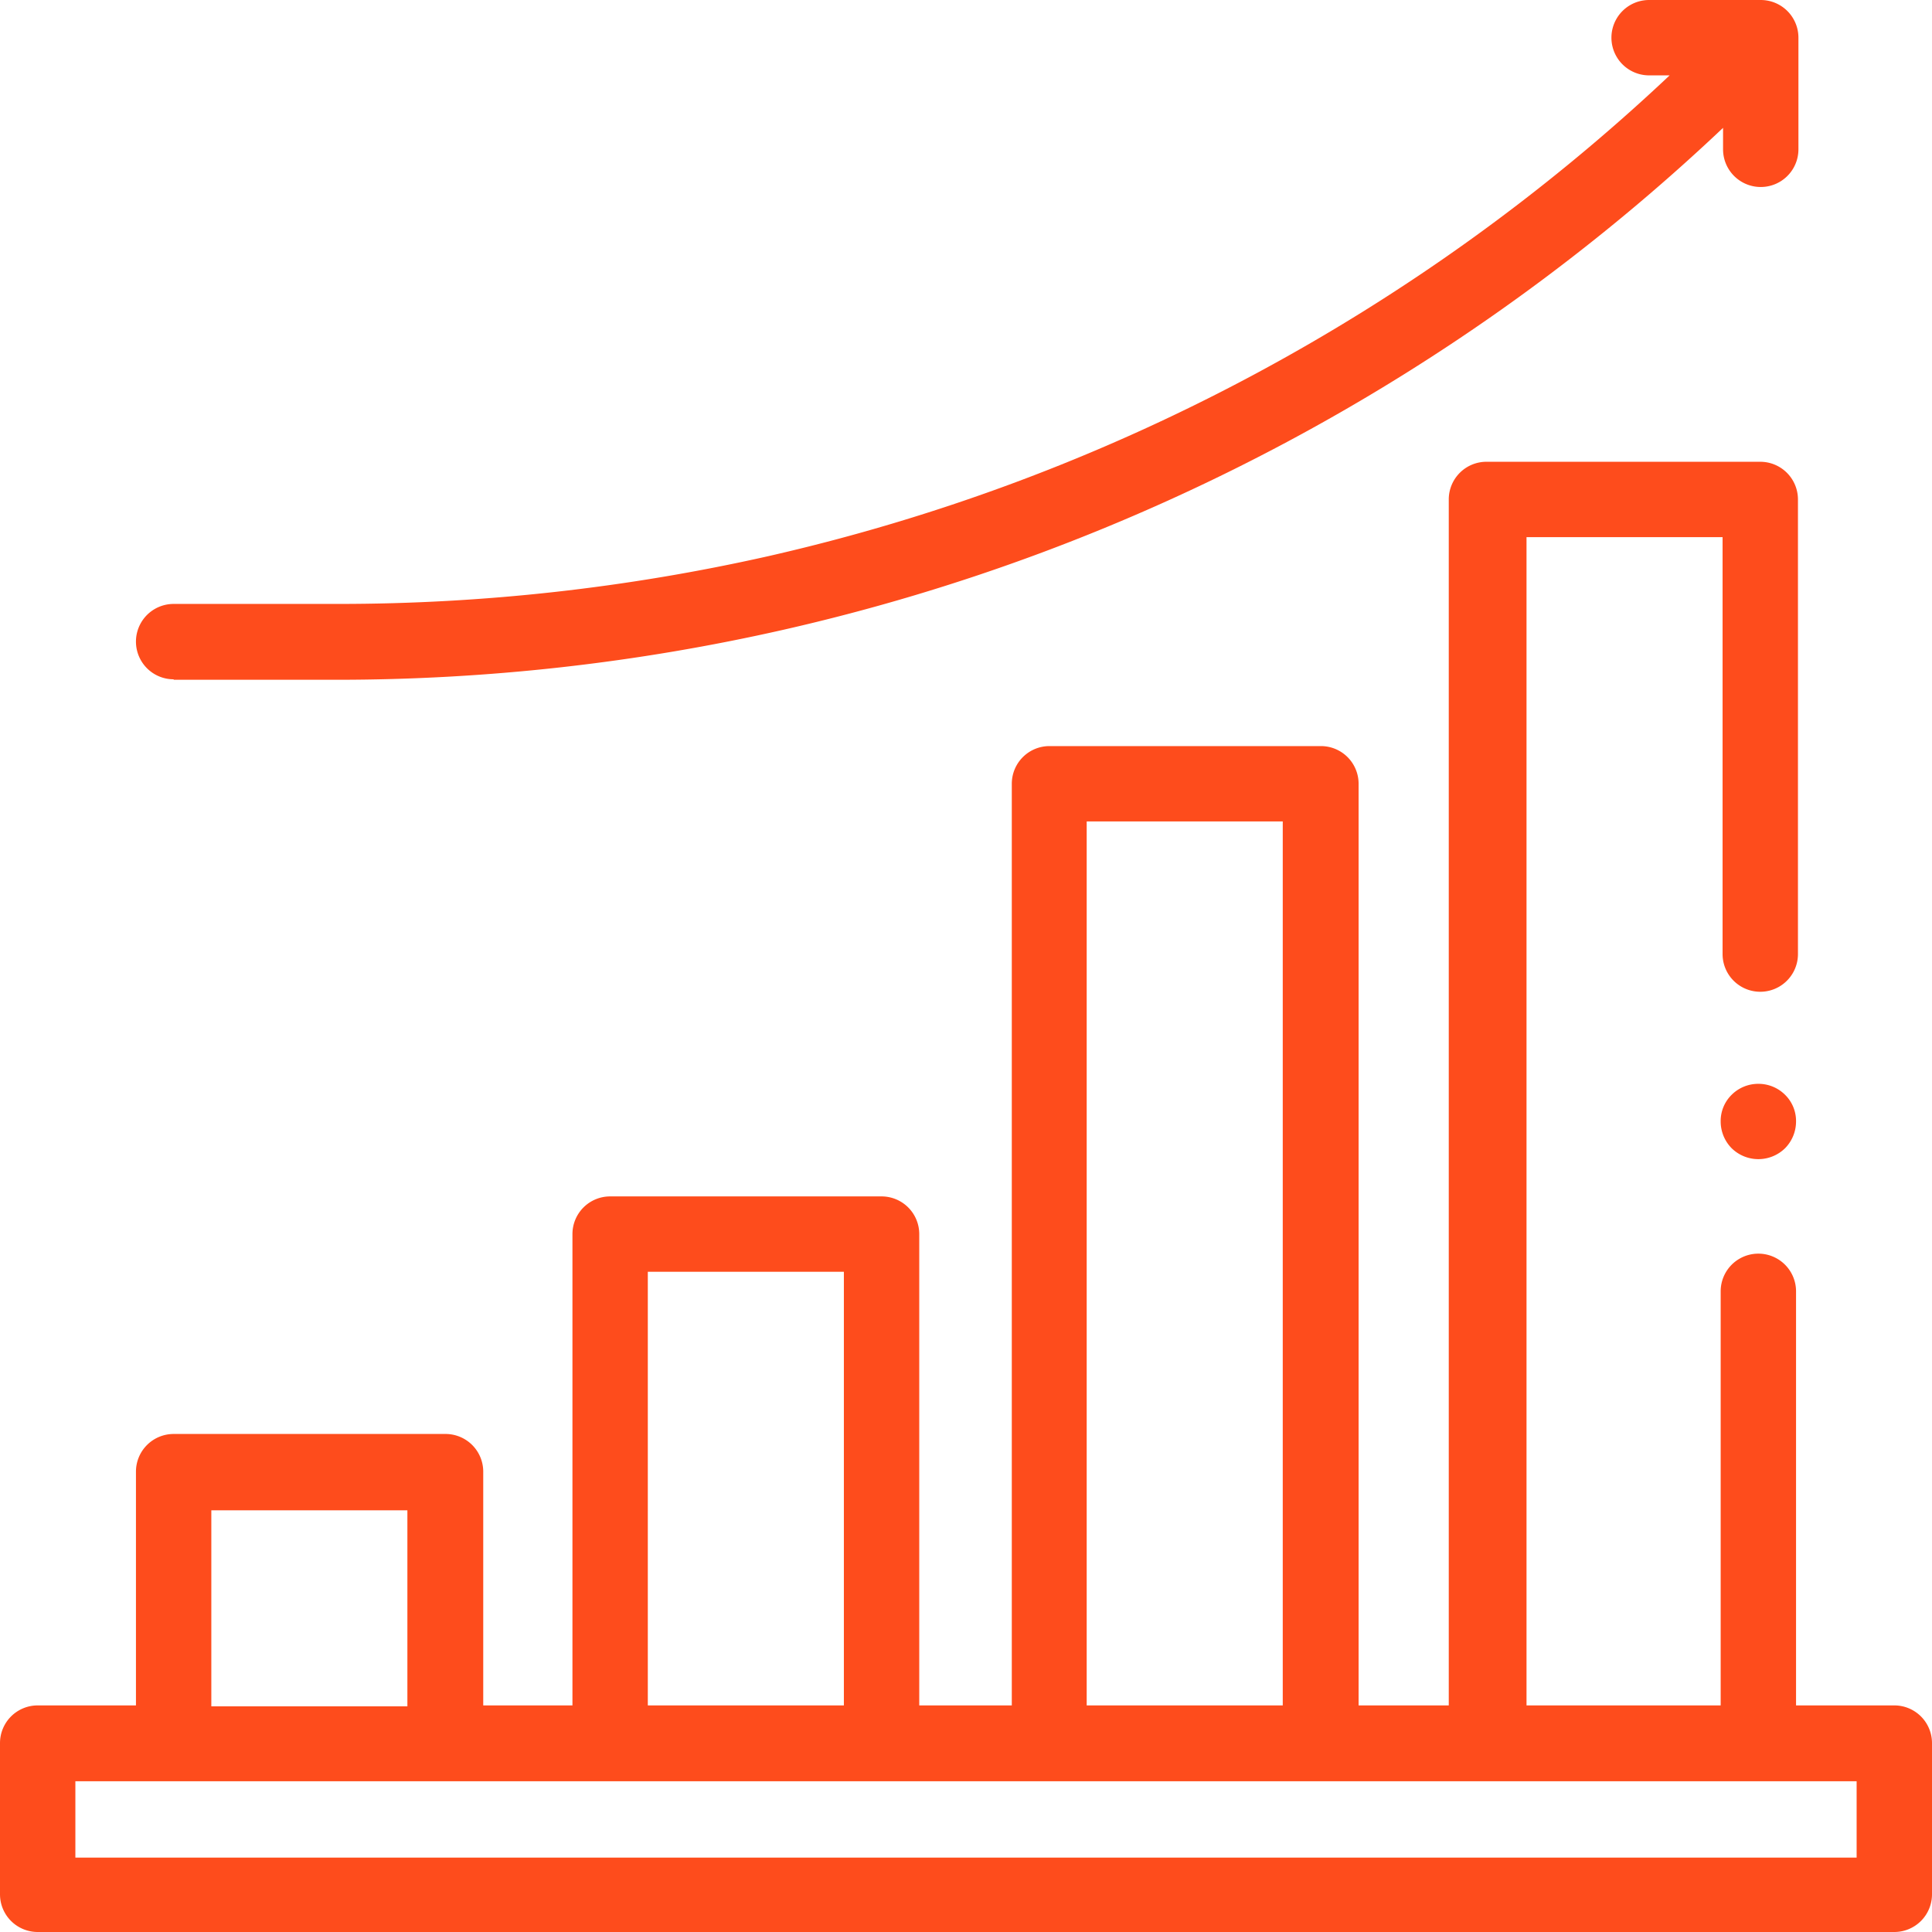
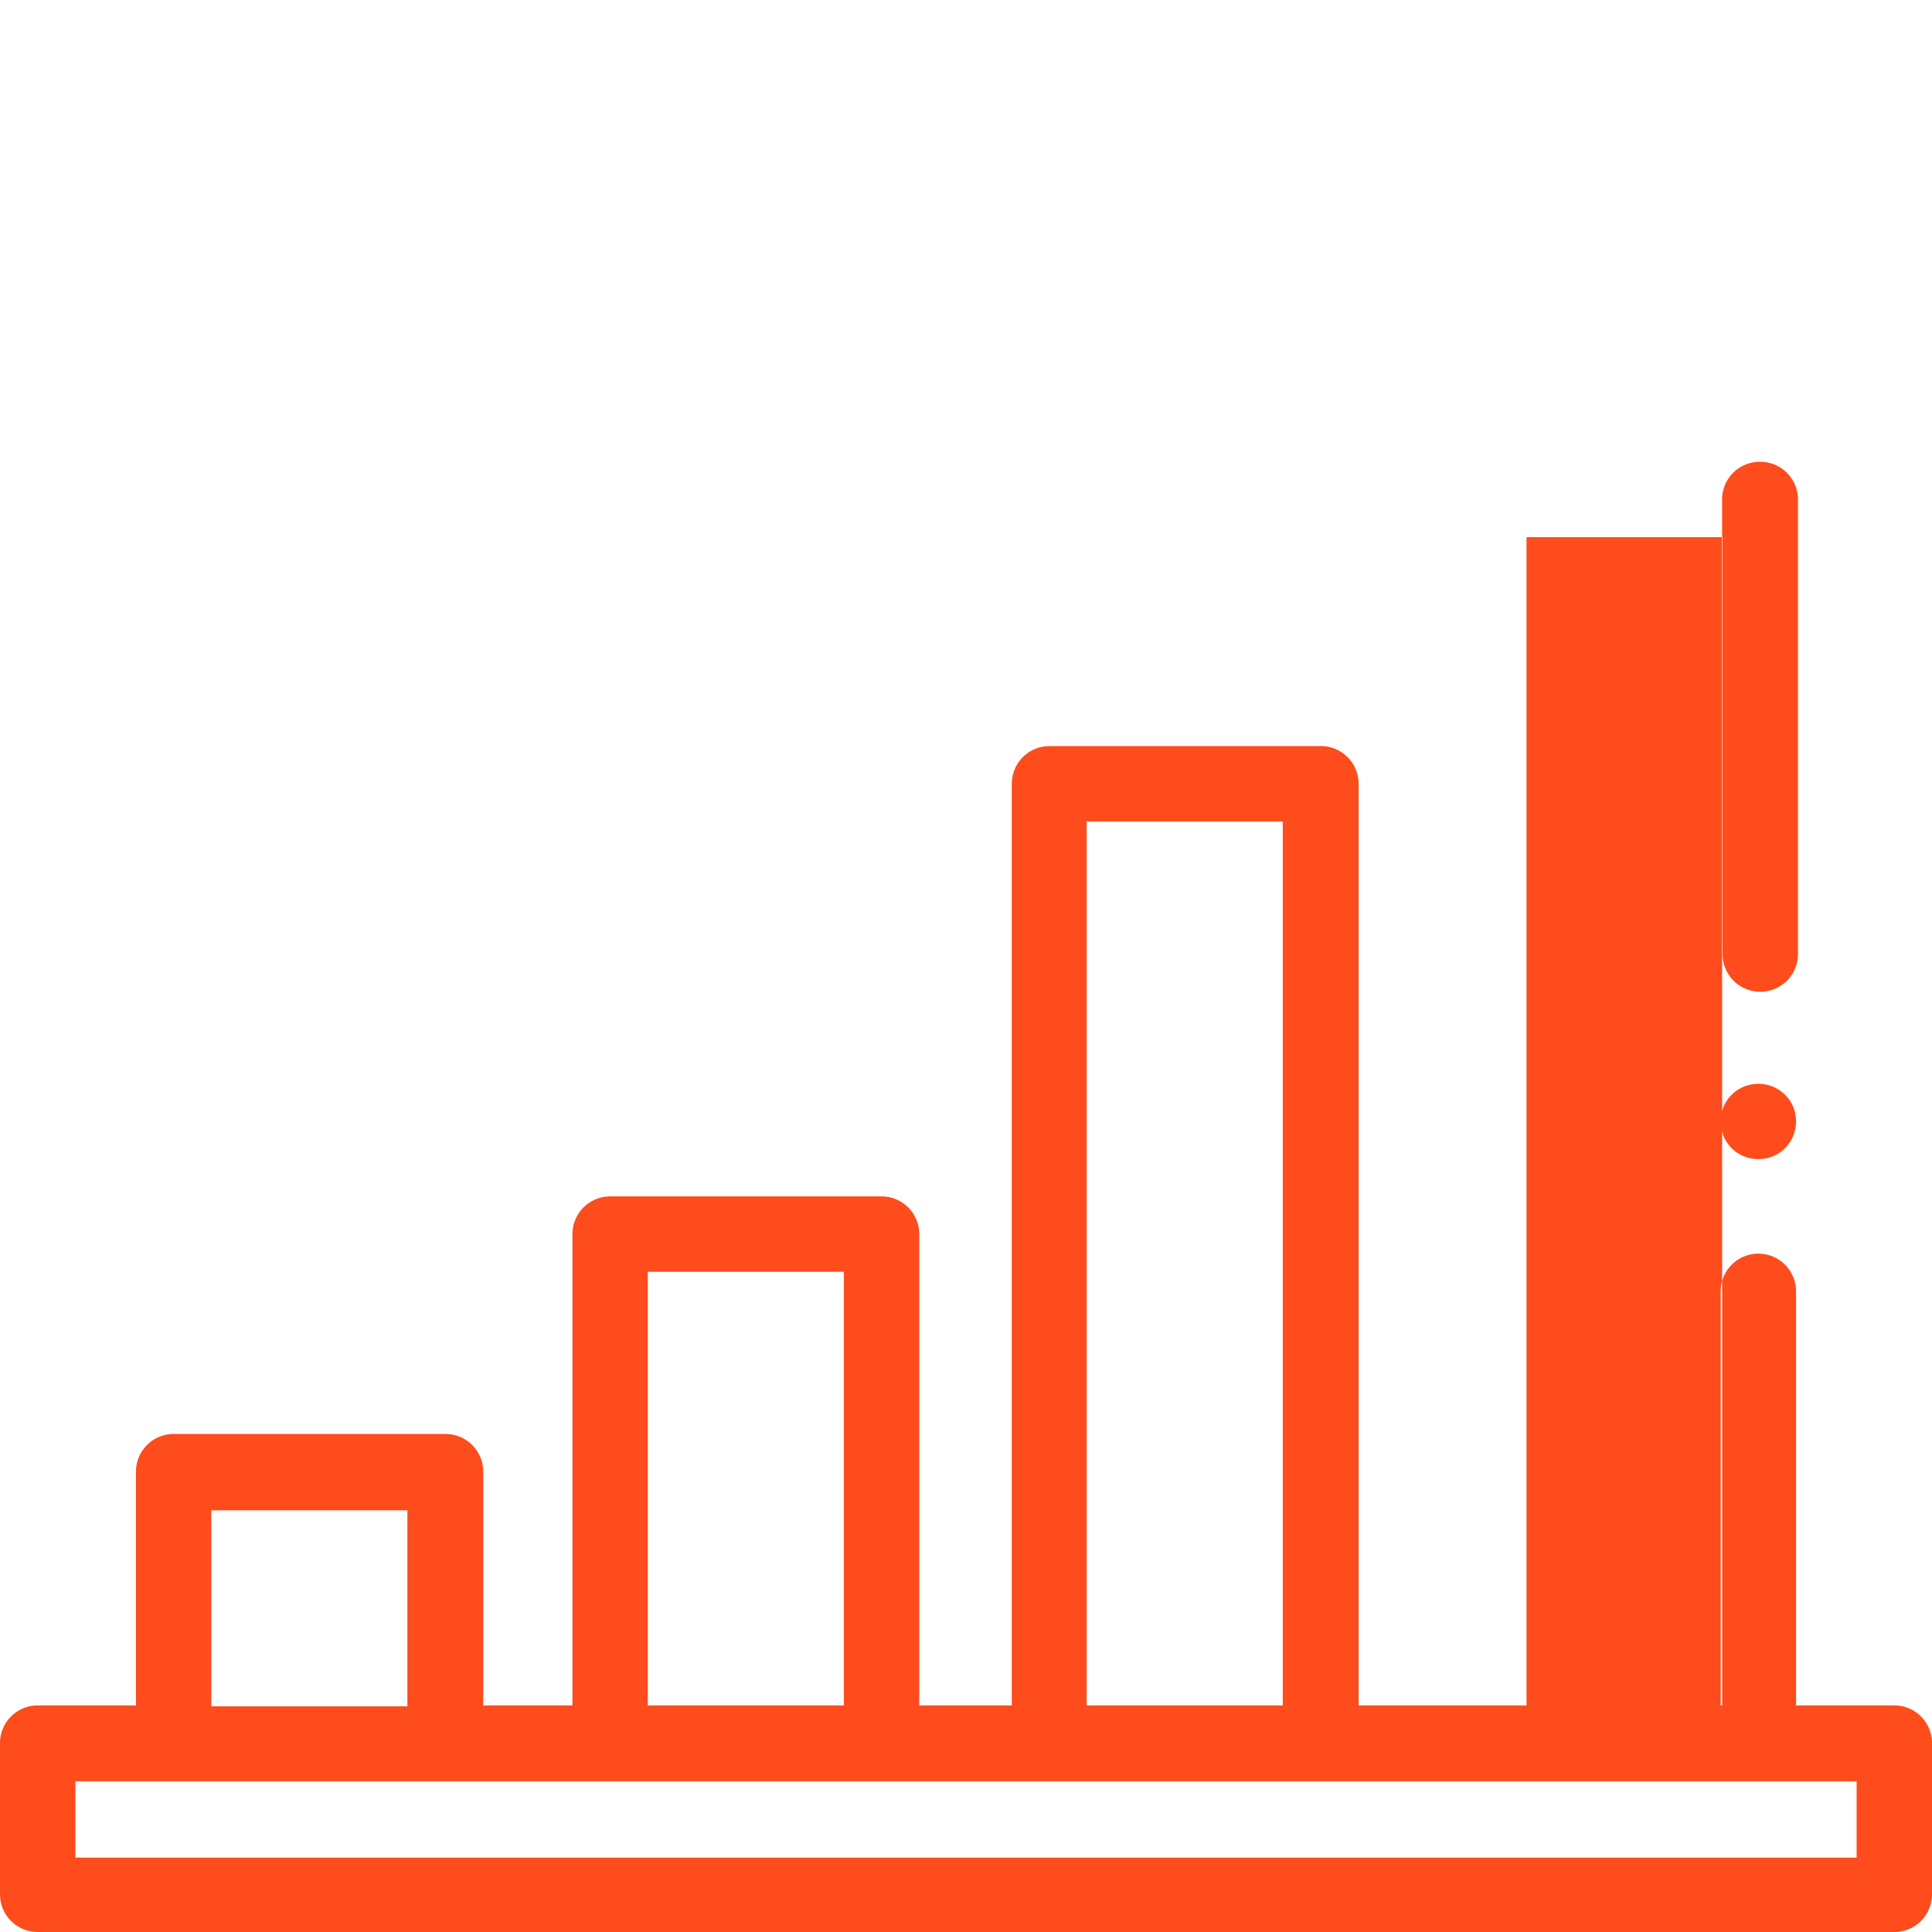
<svg xmlns="http://www.w3.org/2000/svg" viewBox="0 0 40.5 40.5">
  <defs>
    <style>.cls-1{fill:#fe4c1c;}</style>
  </defs>
  <title>Asset 4</title>
  <g id="Layer_2" data-name="Layer 2">
    <g id="Layer_1-2" data-name="Layer 1">
-       <path class="cls-1" d="M39.71,35.75H37.65V27.07a.79.79,0,1,0-1.58,0v8.68H32V11.26h4.11V20a.79.79,0,1,0,1.58,0V10.47a.79.79,0,0,0-.79-.79H31.17a.79.79,0,0,0-.8.79V35.75H28.48V16.43a.79.79,0,0,0-.79-.79H22a.79.79,0,0,0-.79.79V35.75H19.27V25.87a.79.79,0,0,0-.79-.79H12.79a.79.79,0,0,0-.79.79v9.88H10.13v-4.9a.79.79,0,0,0-.8-.79H3.64a.79.79,0,0,0-.79.79v4.9H.79a.79.79,0,0,0-.79.79v3.17a.79.79,0,0,0,.79.79H39.71a.79.79,0,0,0,.79-.79V36.54A.79.79,0,0,0,39.71,35.75ZM22.78,17.22h4.11V35.75H22.78Zm-9.2,9.44h4.11v9.09H13.58Zm-9.15,5H8.54v4.11H4.43Zm34.49,7.28H1.58V37.34H38.92Z" />
-       <path class="cls-1" d="M3.64,14.25H7.05a42.35,42.35,0,0,0,9.38-1.05A42.28,42.28,0,0,0,36.12,2.68v.45a.79.79,0,0,0,1.58,0V.79A.79.79,0,0,0,36.91,0H34.57a.79.79,0,1,0,0,1.58H35a40.7,40.7,0,0,1-18.9,10.08,41,41,0,0,1-9,1H3.64a.79.79,0,0,0,0,1.58Z" />
+       <path class="cls-1" d="M39.71,35.75H37.65V27.07a.79.79,0,1,0-1.58,0v8.68H32V11.26h4.11V20a.79.79,0,1,0,1.58,0V10.47a.79.79,0,0,0-.79-.79a.79.79,0,0,0-.8.79V35.75H28.48V16.43a.79.79,0,0,0-.79-.79H22a.79.79,0,0,0-.79.79V35.75H19.27V25.87a.79.79,0,0,0-.79-.79H12.79a.79.79,0,0,0-.79.79v9.88H10.13v-4.9a.79.79,0,0,0-.8-.79H3.64a.79.79,0,0,0-.79.79v4.9H.79a.79.79,0,0,0-.79.79v3.17a.79.79,0,0,0,.79.79H39.71a.79.79,0,0,0,.79-.79V36.54A.79.79,0,0,0,39.71,35.75ZM22.78,17.22h4.11V35.75H22.78Zm-9.2,9.44h4.11v9.09H13.58Zm-9.15,5H8.54v4.11H4.43Zm34.49,7.28H1.58V37.34H38.92Z" />
      <path class="cls-1" d="M36.86,22.72a.79.79,0,0,0-.56.23.77.77,0,0,0-.23.56.8.8,0,0,0,.23.56.8.8,0,0,0,1.12,0,.8.8,0,0,0,.23-.56.77.77,0,0,0-.23-.56A.79.79,0,0,0,36.86,22.72Z" />
    </g>
  </g>
</svg>